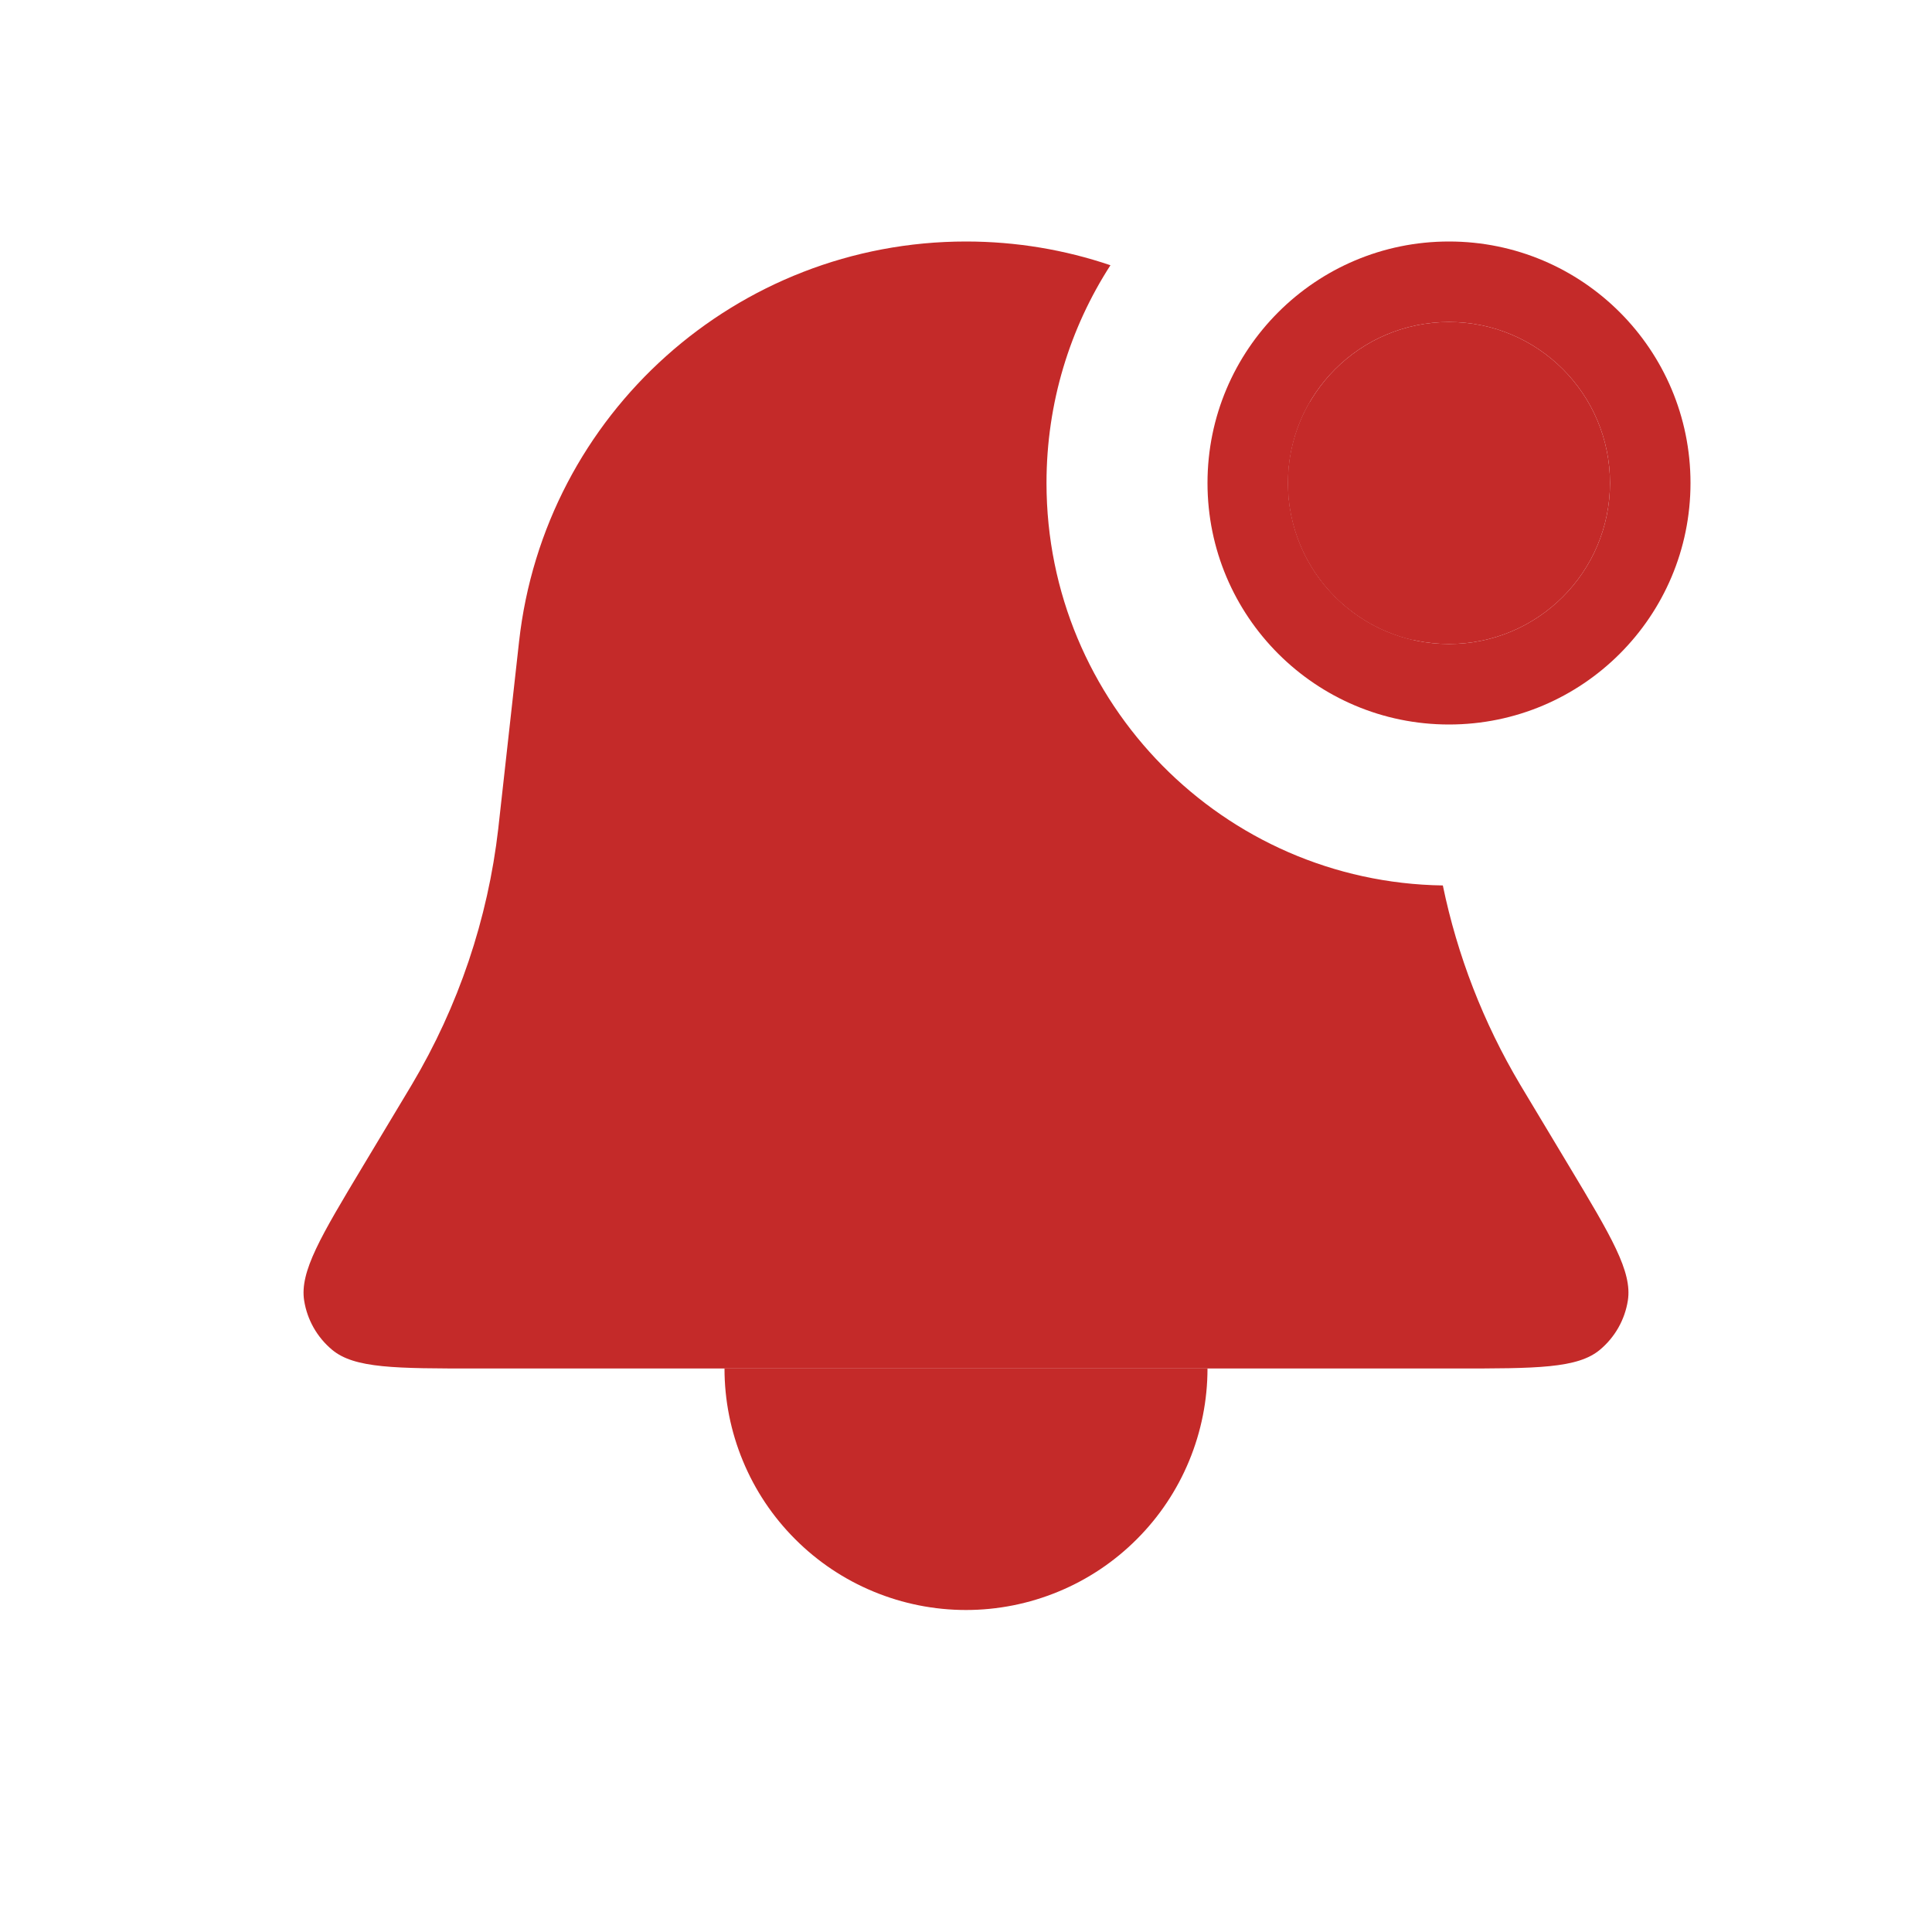
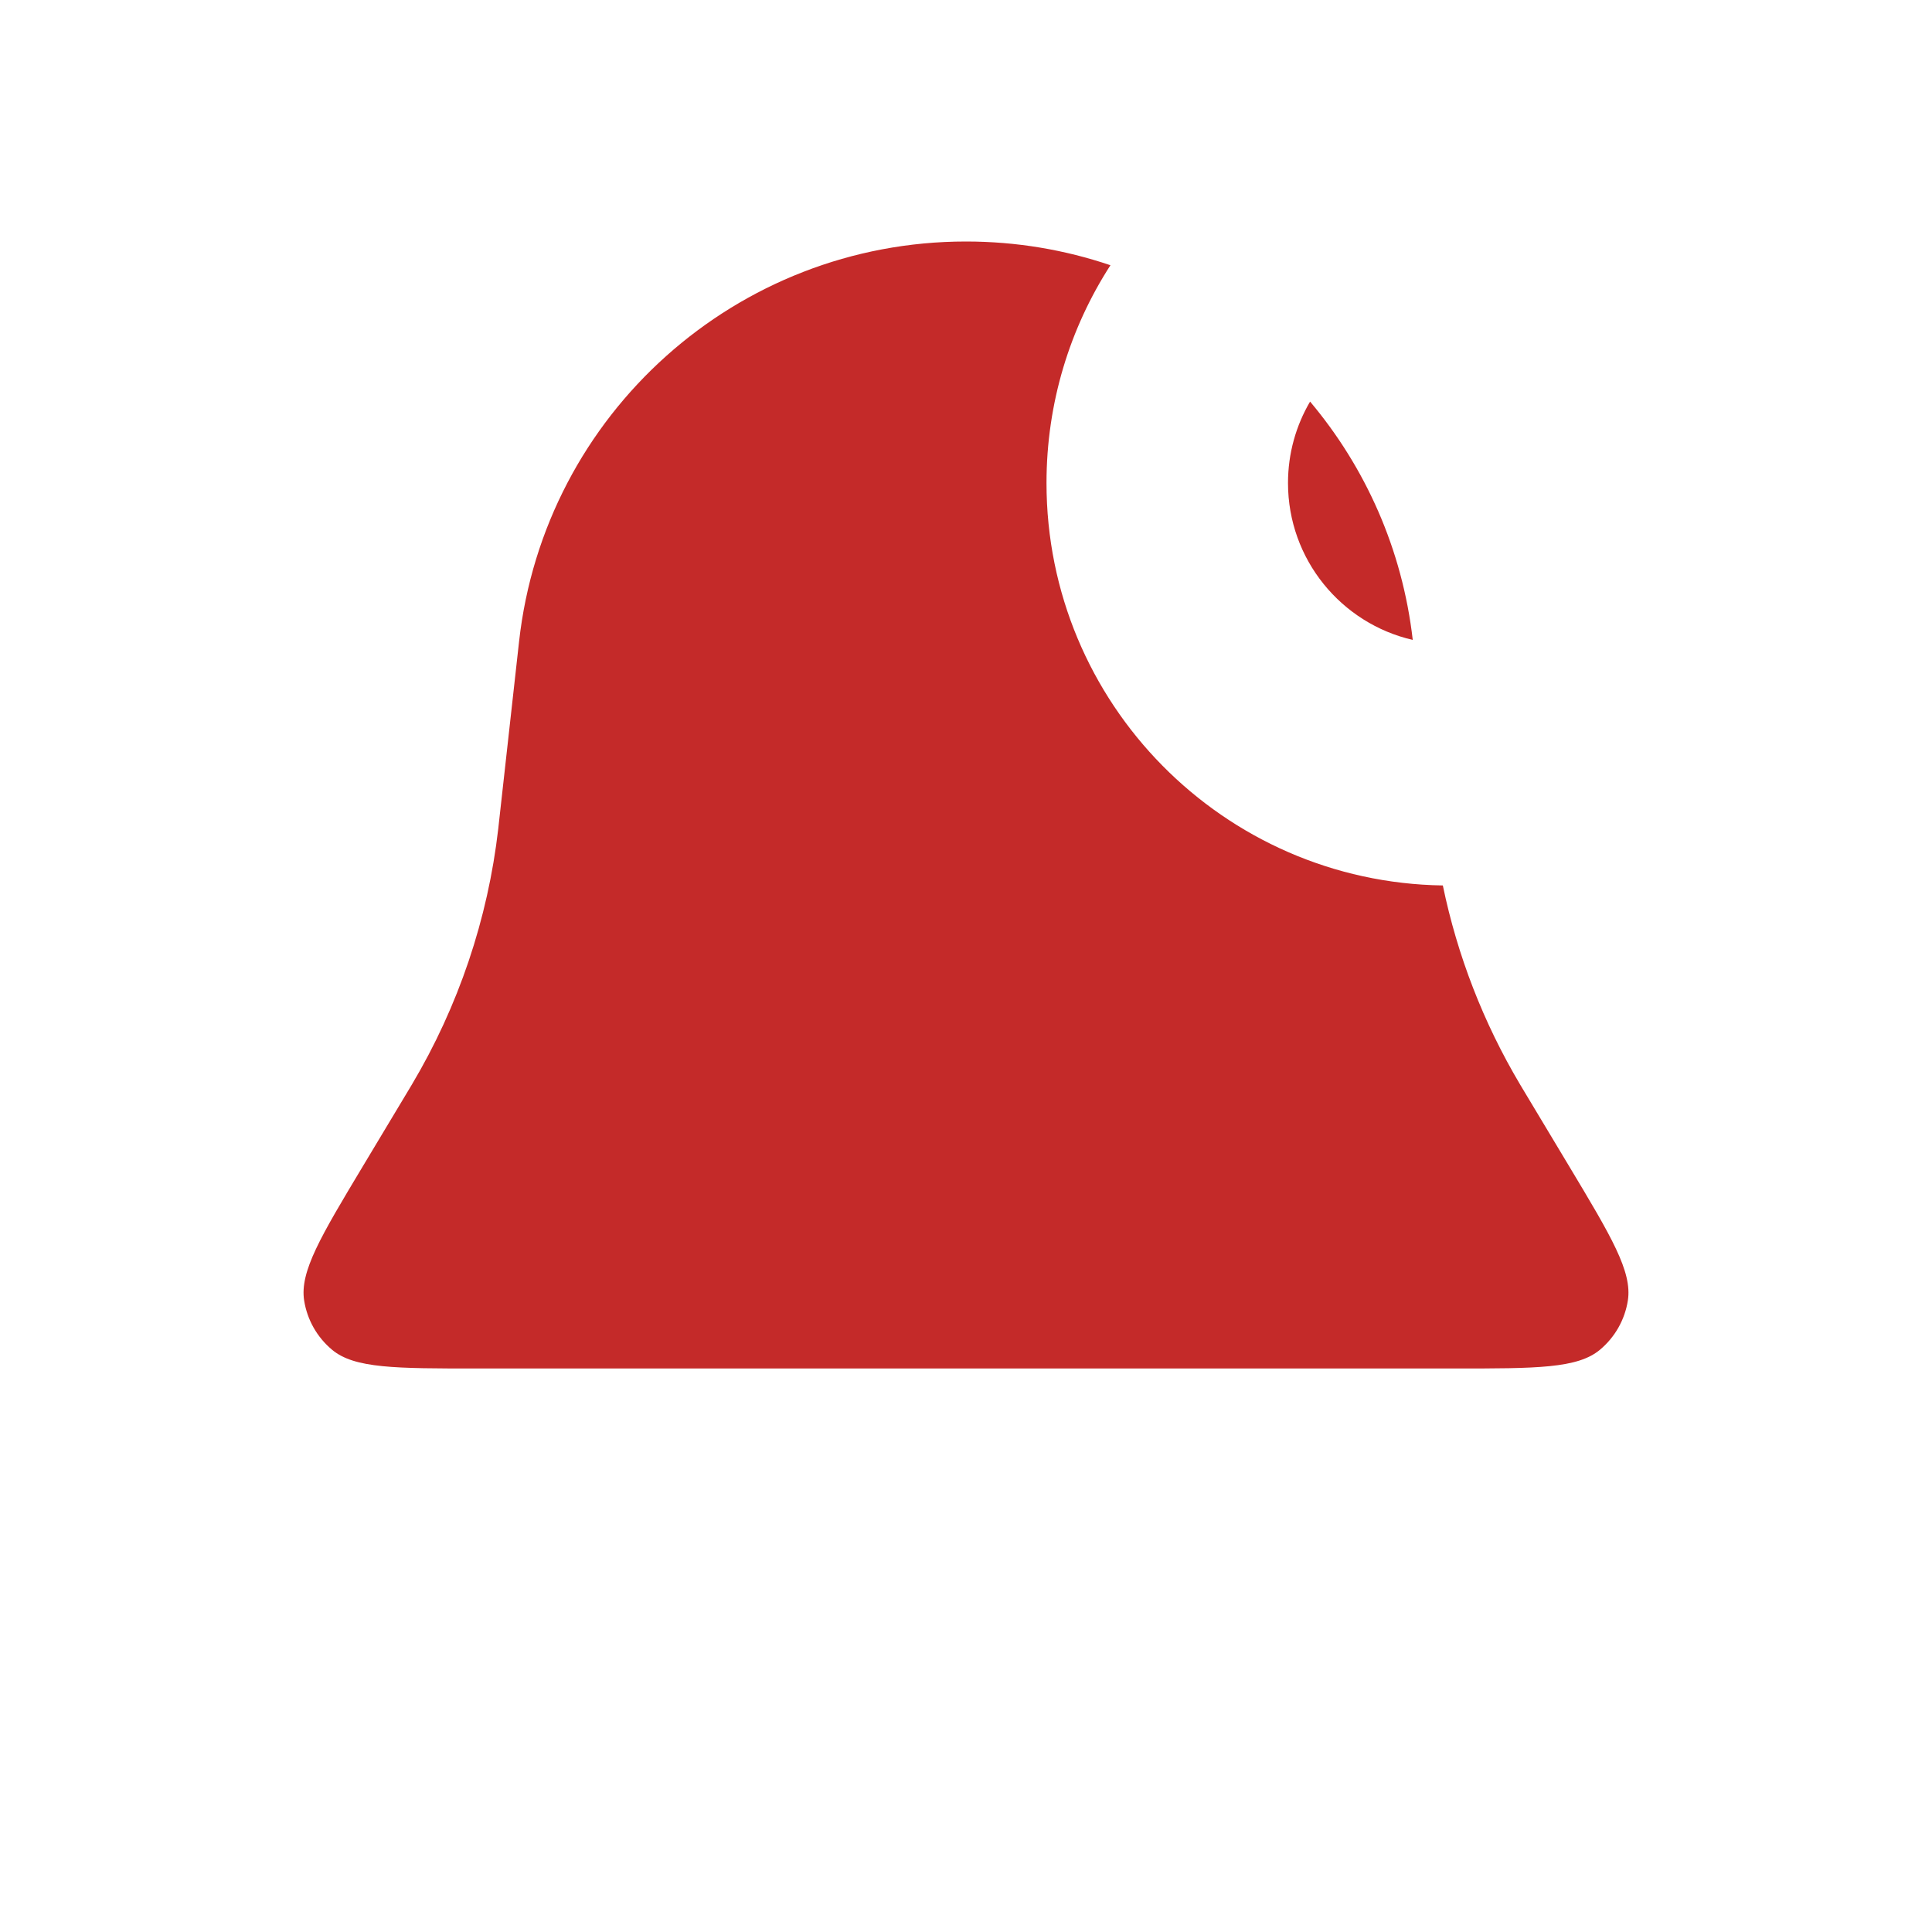
<svg xmlns="http://www.w3.org/2000/svg" width="42" height="42" viewBox="0 0 42 42" fill="none">
  <path fill-rule="evenodd" clip-rule="evenodd" d="M24.14 5.766C23.152 5.431 22.095 5.25 21 5.25C16.019 5.25 11.834 8.996 11.284 13.947L10.843 17.912L10.832 18.013C10.606 19.98 9.966 21.876 8.954 23.577L8.902 23.664L7.89 25.35C6.972 26.88 6.513 27.645 6.612 28.273C6.678 28.691 6.893 29.07 7.218 29.342C7.705 29.75 8.597 29.75 10.381 29.75H31.619C33.403 29.75 34.295 29.75 34.782 29.342C35.107 29.07 35.322 28.691 35.388 28.273C35.487 27.645 35.028 26.88 34.11 25.35L33.098 23.664L33.046 23.577C32.248 22.235 31.681 20.772 31.366 19.249C26.596 19.178 22.75 15.288 22.75 10.5C22.75 8.756 23.26 7.131 24.14 5.766ZM28.48 8.73C28.175 9.25 28 9.854 28 10.5C28 12.162 29.159 13.554 30.712 13.911C30.486 11.937 29.681 10.157 28.48 8.73Z" fill="#C42A29" />
-   <path d="M15.75 29.75C15.75 30.439 15.886 31.122 16.15 31.759C16.413 32.396 16.8 32.975 17.288 33.462C17.775 33.95 18.354 34.337 18.991 34.6C19.628 34.864 20.311 35 21 35C21.689 35 22.372 34.864 23.009 34.6C23.646 34.337 24.225 33.95 24.712 33.462C25.2 32.975 25.587 32.396 25.85 31.759C26.114 31.122 26.25 30.439 26.25 29.75L21 29.75H15.75Z" fill="#C42A29" />
-   <path d="M35 10.5C35 12.433 33.433 14 31.5 14C29.567 14 28 12.433 28 10.5C28 8.567 29.567 7 31.5 7C33.433 7 35 8.567 35 10.5Z" fill="#C42A29" />
-   <path fill-rule="evenodd" clip-rule="evenodd" d="M36.75 10.5C36.75 13.399 34.4 15.75 31.5 15.75C28.601 15.75 26.25 13.399 26.25 10.5C26.25 7.601 28.601 5.25 31.5 5.25C34.4 5.25 36.75 7.601 36.75 10.5ZM31.5 14C33.433 14 35 12.433 35 10.5C35 8.567 33.433 7 31.5 7C29.567 7 28 8.567 28 10.5C28 12.433 29.567 14 31.5 14Z" fill="#C42A29" />
</svg>